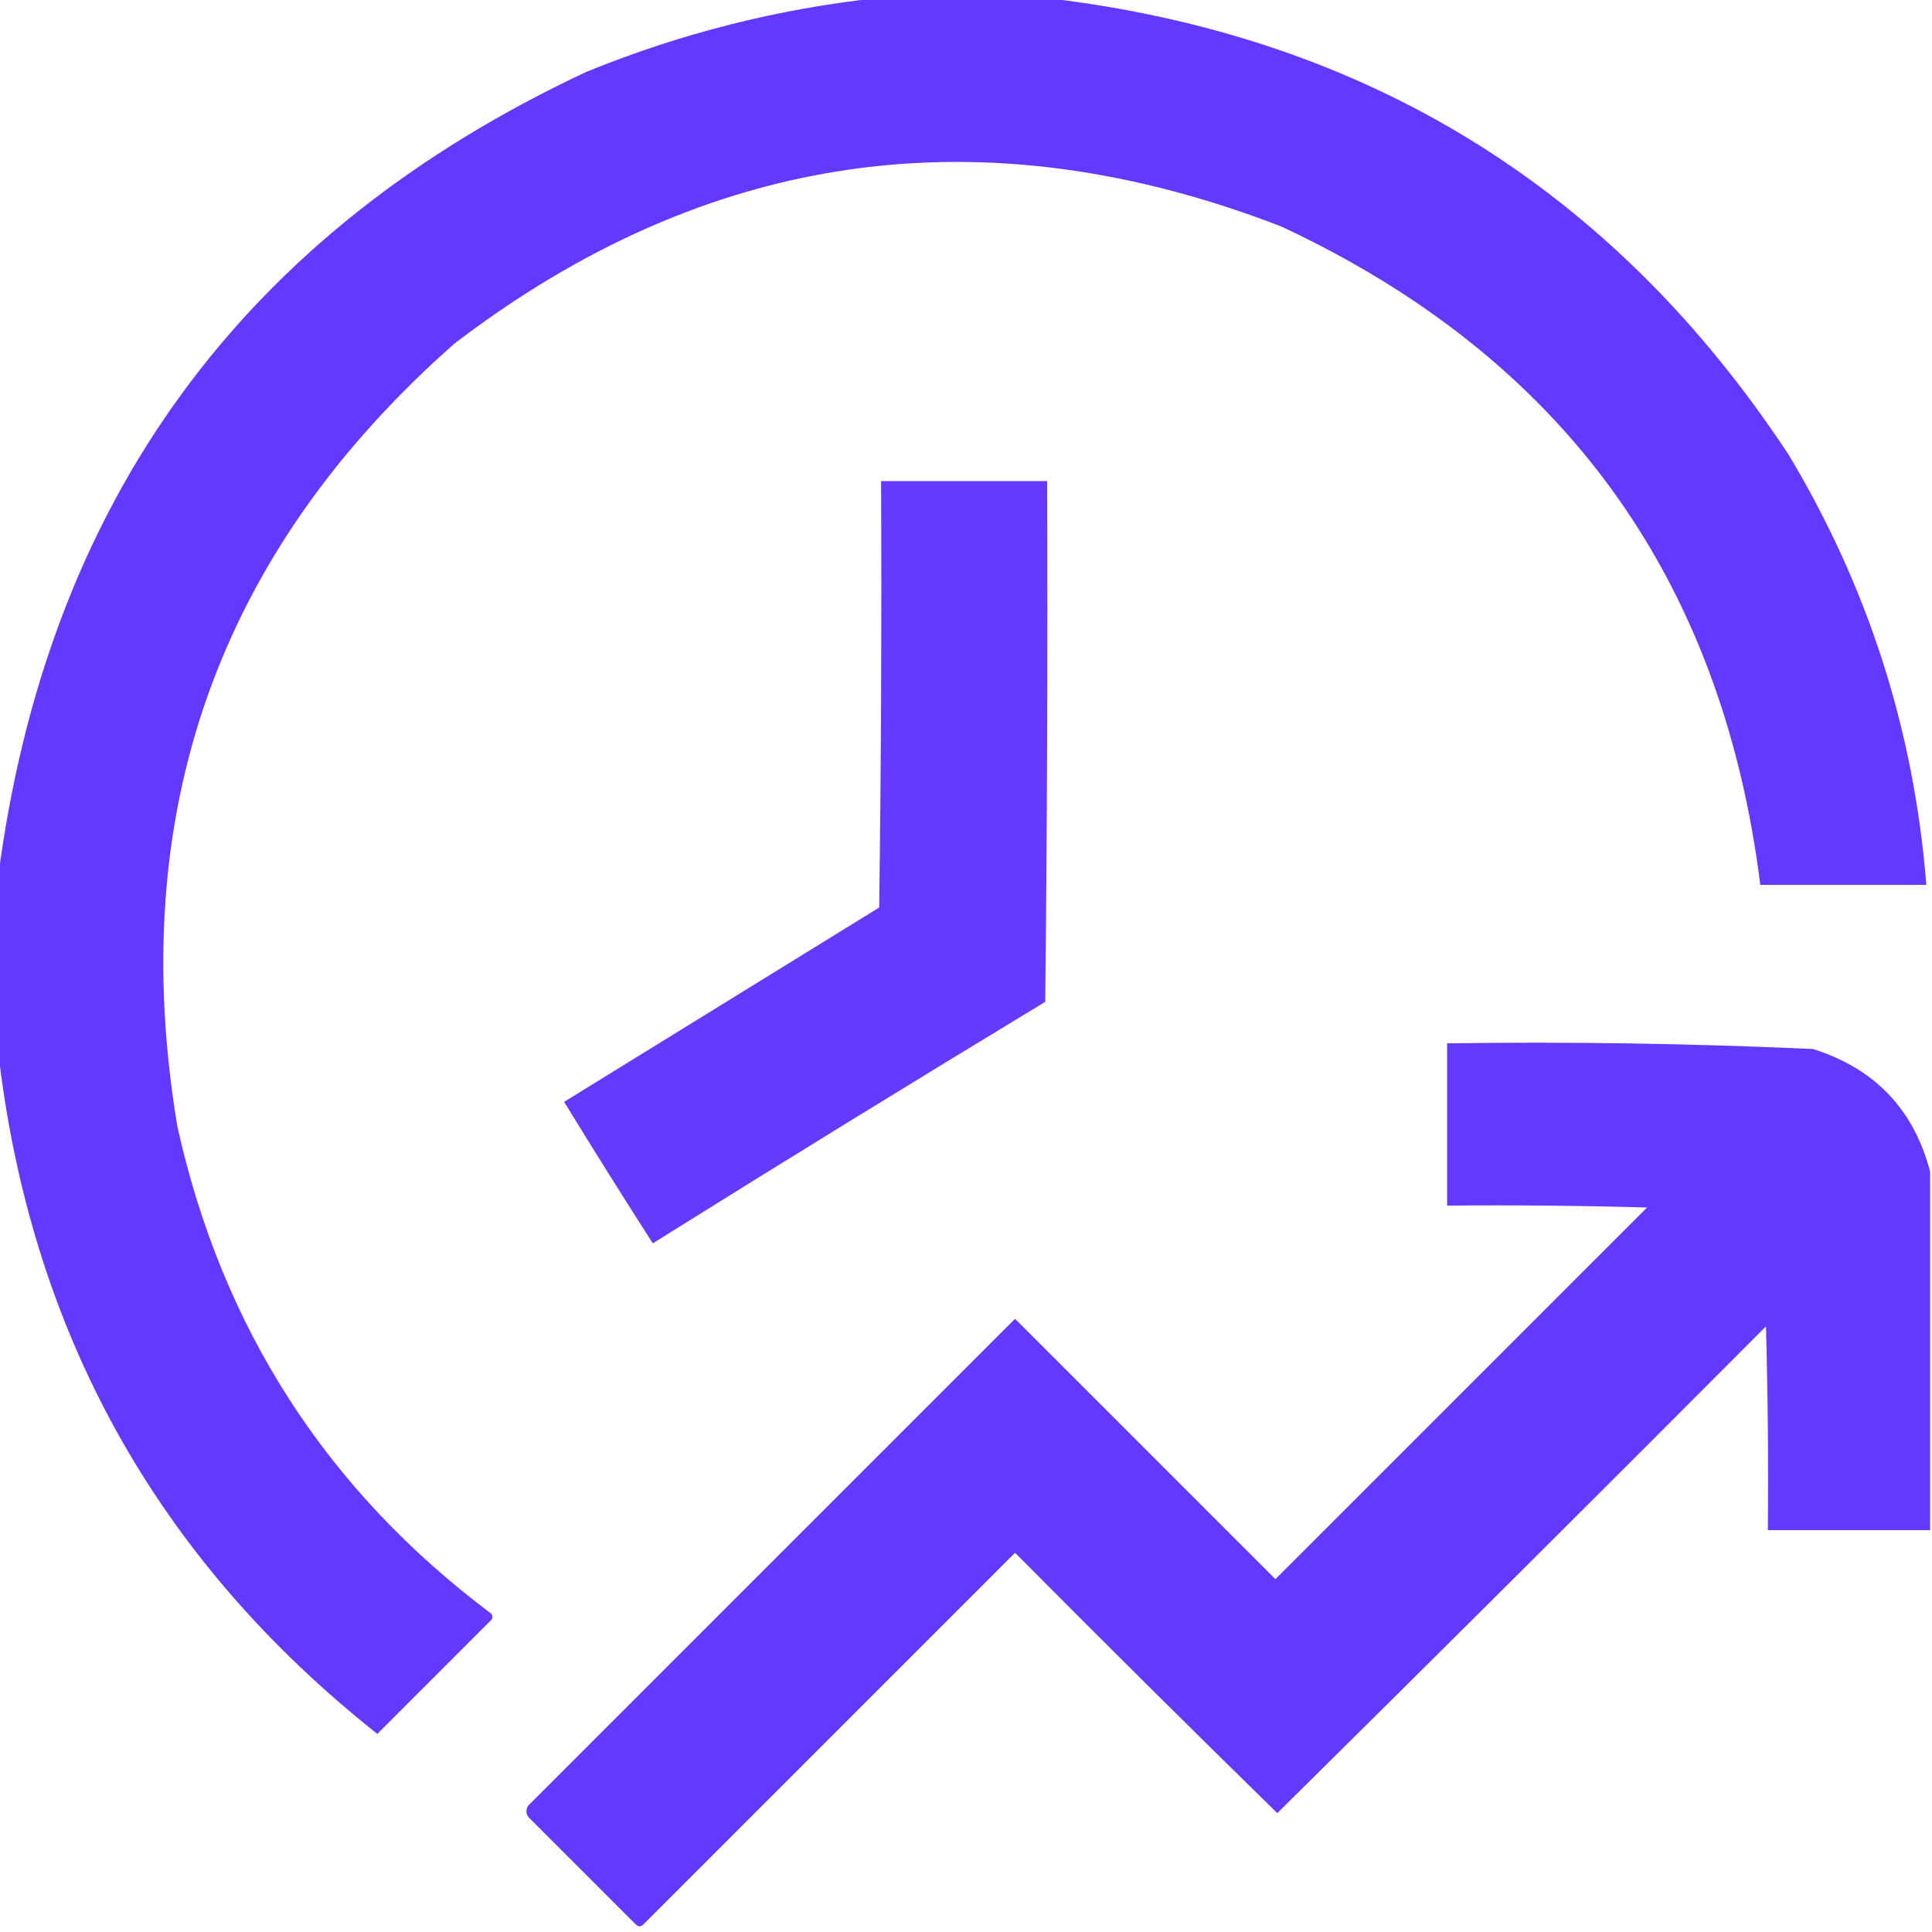
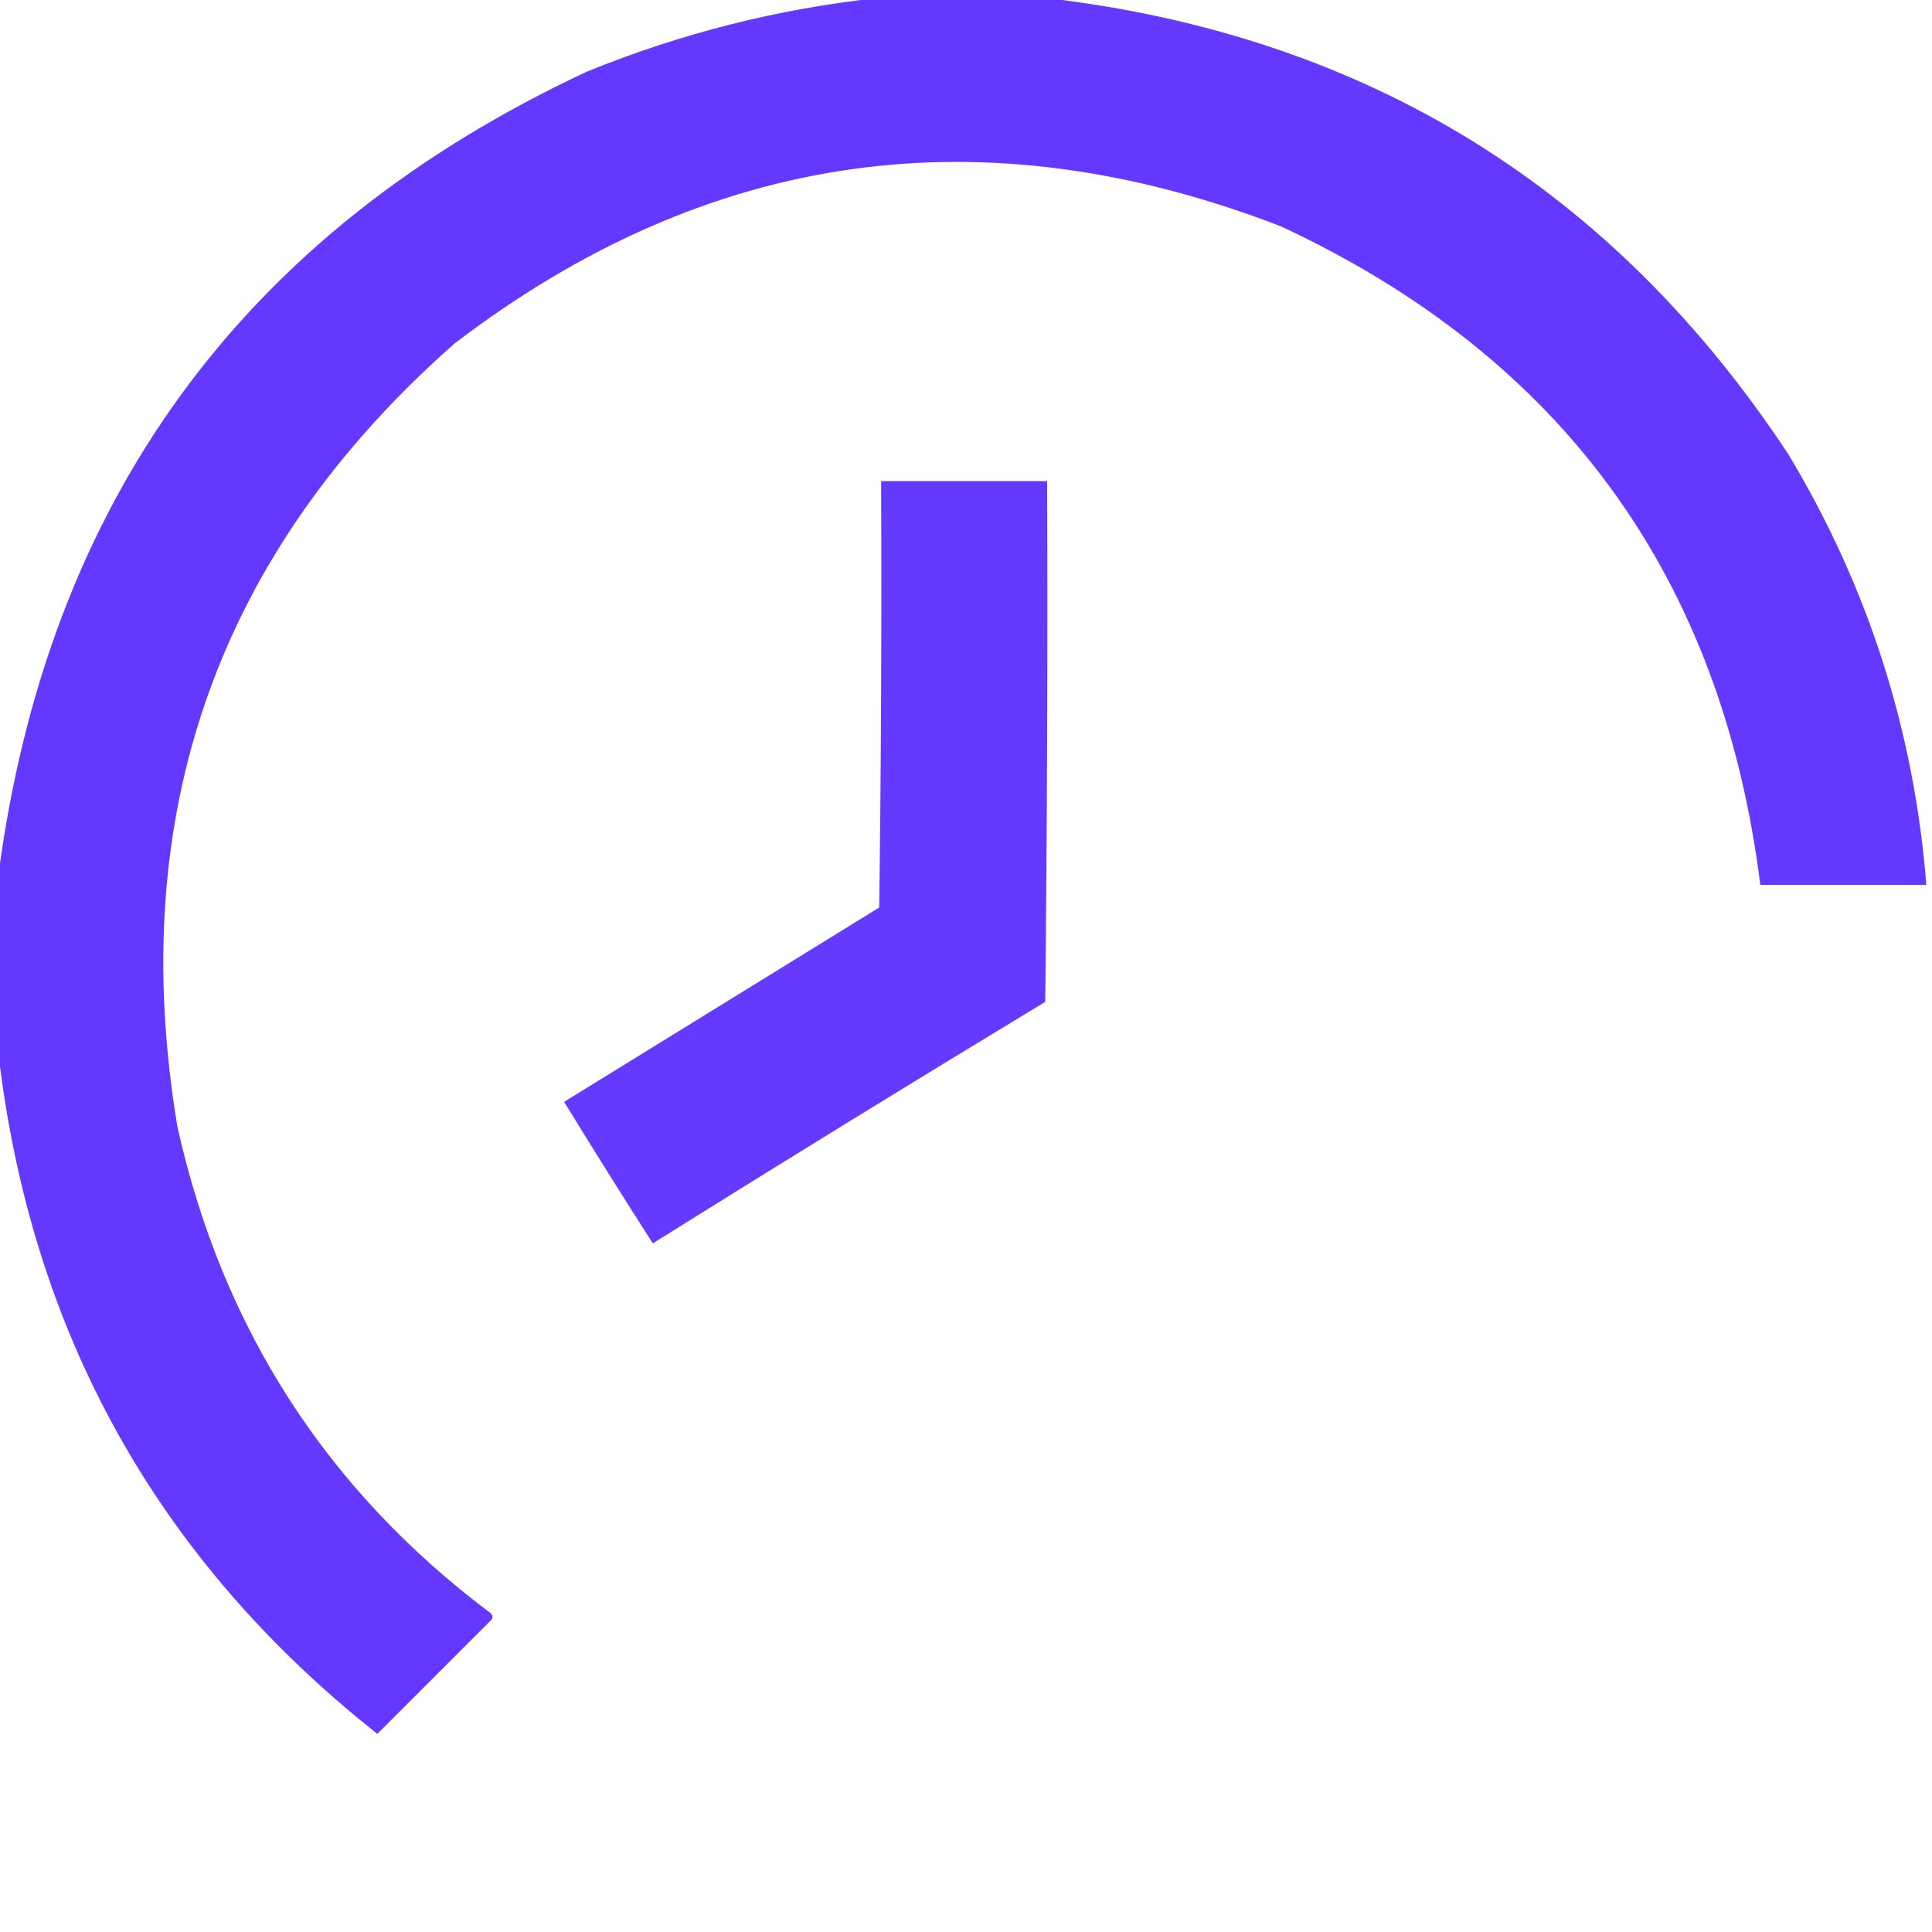
<svg xmlns="http://www.w3.org/2000/svg" version="1.1" width="512px" height="512px" style="shape-rendering:geometricPrecision; text-rendering:geometricPrecision; image-rendering:optimizeQuality; fill-rule:evenodd; clip-rule:evenodd">
  <g>
    <path style="opacity:0.988" fill="#6236ff" d="M 232.5,-0.5 C 247.5,-0.5 262.5,-0.5 277.5,-0.5C 361.896,9.435 427.396,49.768 474,120.5C 495.085,155.591 507.252,193.591 510.5,234.5C 495.833,234.5 481.167,234.5 466.5,234.5C 456.286,152.887 413.953,94.72 339.5,60C 260.539,29.493 187.539,39.826 120.5,91C 57.715,146.342 33.215,215.508 47,298.5C 58.827,351.852 86.494,394.852 130,427.5C 130.667,428.167 130.667,428.833 130,429.5C 120,439.5 110,449.5 100,459.5C 41.507,413.193 8.007,352.859 -0.5,278.5C -0.5,263.167 -0.5,247.833 -0.5,232.5C 12.449,132.729 64.449,61.562 155.5,19C 180.379,8.864 206.046,2.364 232.5,-0.5 Z" />
  </g>
  <g>
    <path style="opacity:0.977" fill="#6336ff" d="M 233.5,127.5 C 248.167,127.5 262.833,127.5 277.5,127.5C 277.667,173.501 277.5,219.501 277,265.5C 242.166,286.583 207.499,307.916 173,329.5C 165.042,317.084 157.208,304.584 149.5,292C 177.333,274.833 205.167,257.667 233,240.5C 233.5,202.835 233.667,165.168 233.5,127.5 Z" />
  </g>
  <g>
-     <path style="opacity:0.985" fill="#6236ff" d="M 511.5,310.5 C 511.5,342.167 511.5,373.833 511.5,405.5C 497.167,405.5 482.833,405.5 468.5,405.5C 468.667,387.497 468.5,369.497 468,351.5C 424.986,394.68 381.82,437.68 338.5,480.5C 315.18,457.681 292.014,434.681 269,411.5C 236.167,444.333 203.333,477.167 170.5,510C 169.833,510.667 169.167,510.667 168.5,510C 159,500.5 149.5,491 140,481.5C 139.333,480.5 139.333,479.5 140,478.5C 183,435.5 226,392.5 269,349.5C 292,372.5 315,395.5 338,418.5C 370.833,385.667 403.667,352.833 436.5,320C 418.836,319.5 401.17,319.333 383.5,319.5C 383.5,305.167 383.5,290.833 383.5,276.5C 415.883,276.029 448.216,276.529 480.5,278C 496.862,283.193 507.195,294.026 511.5,310.5 Z" />
-   </g>
+     </g>
</svg>